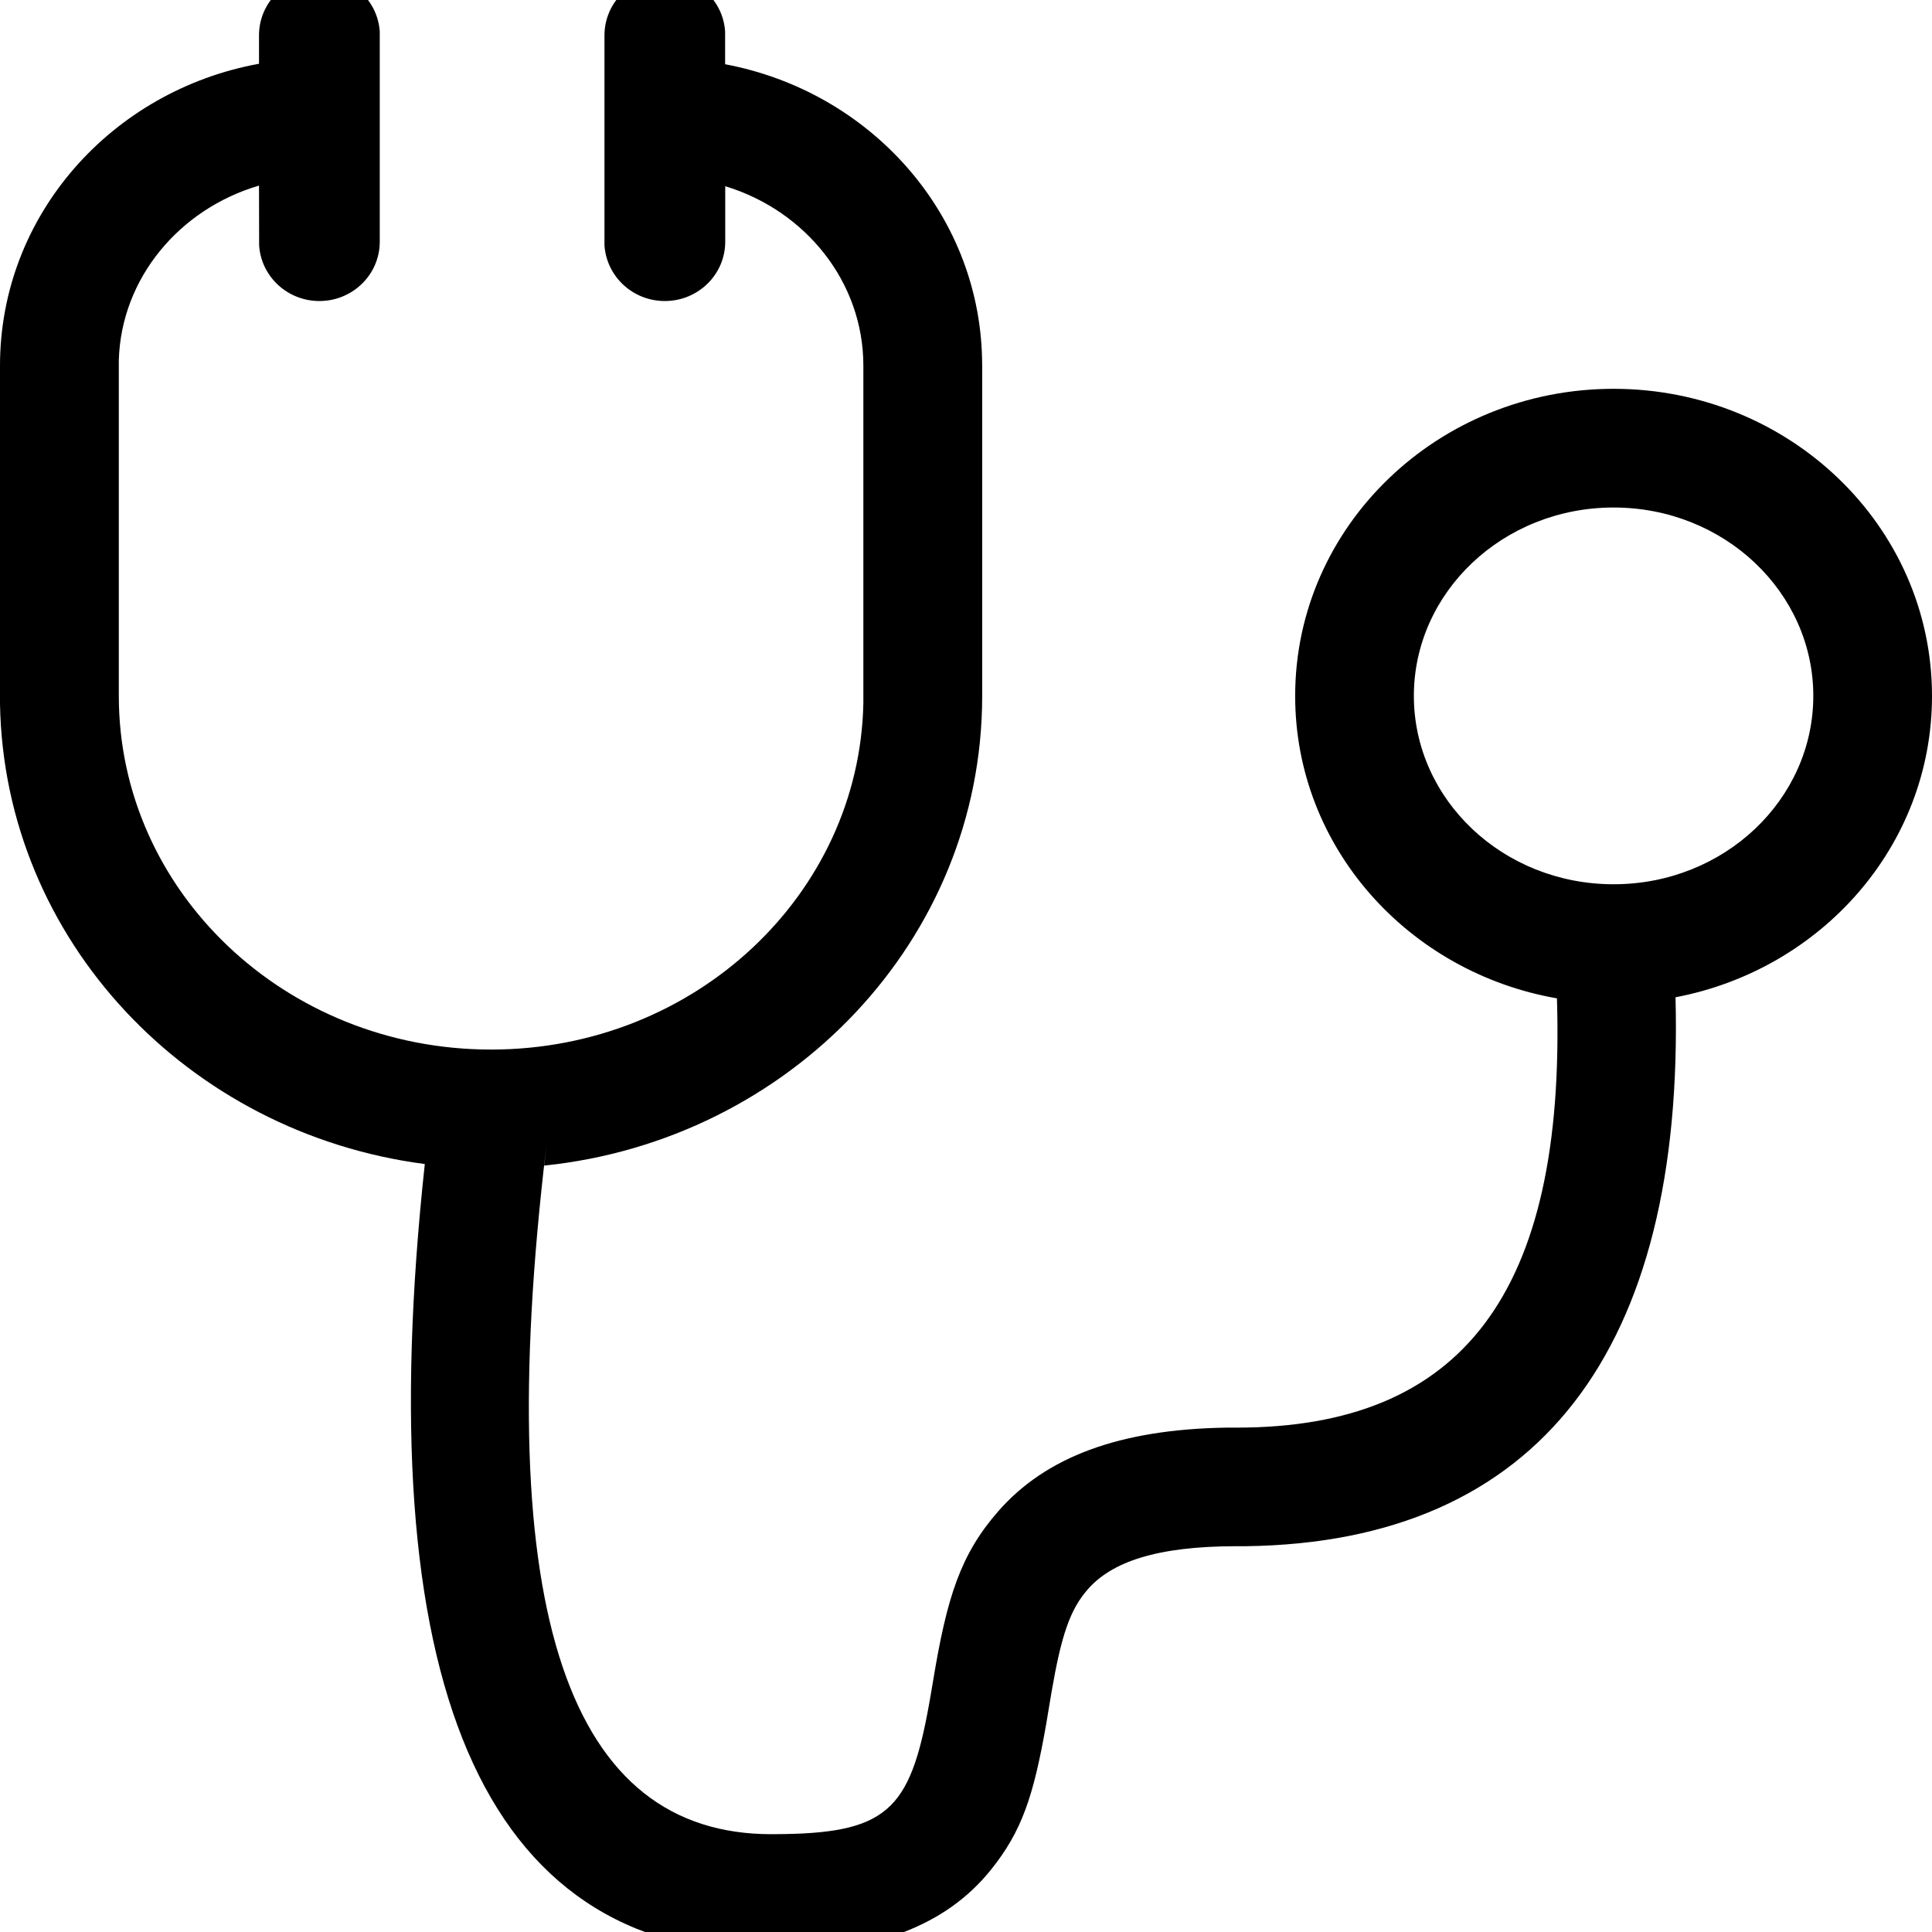
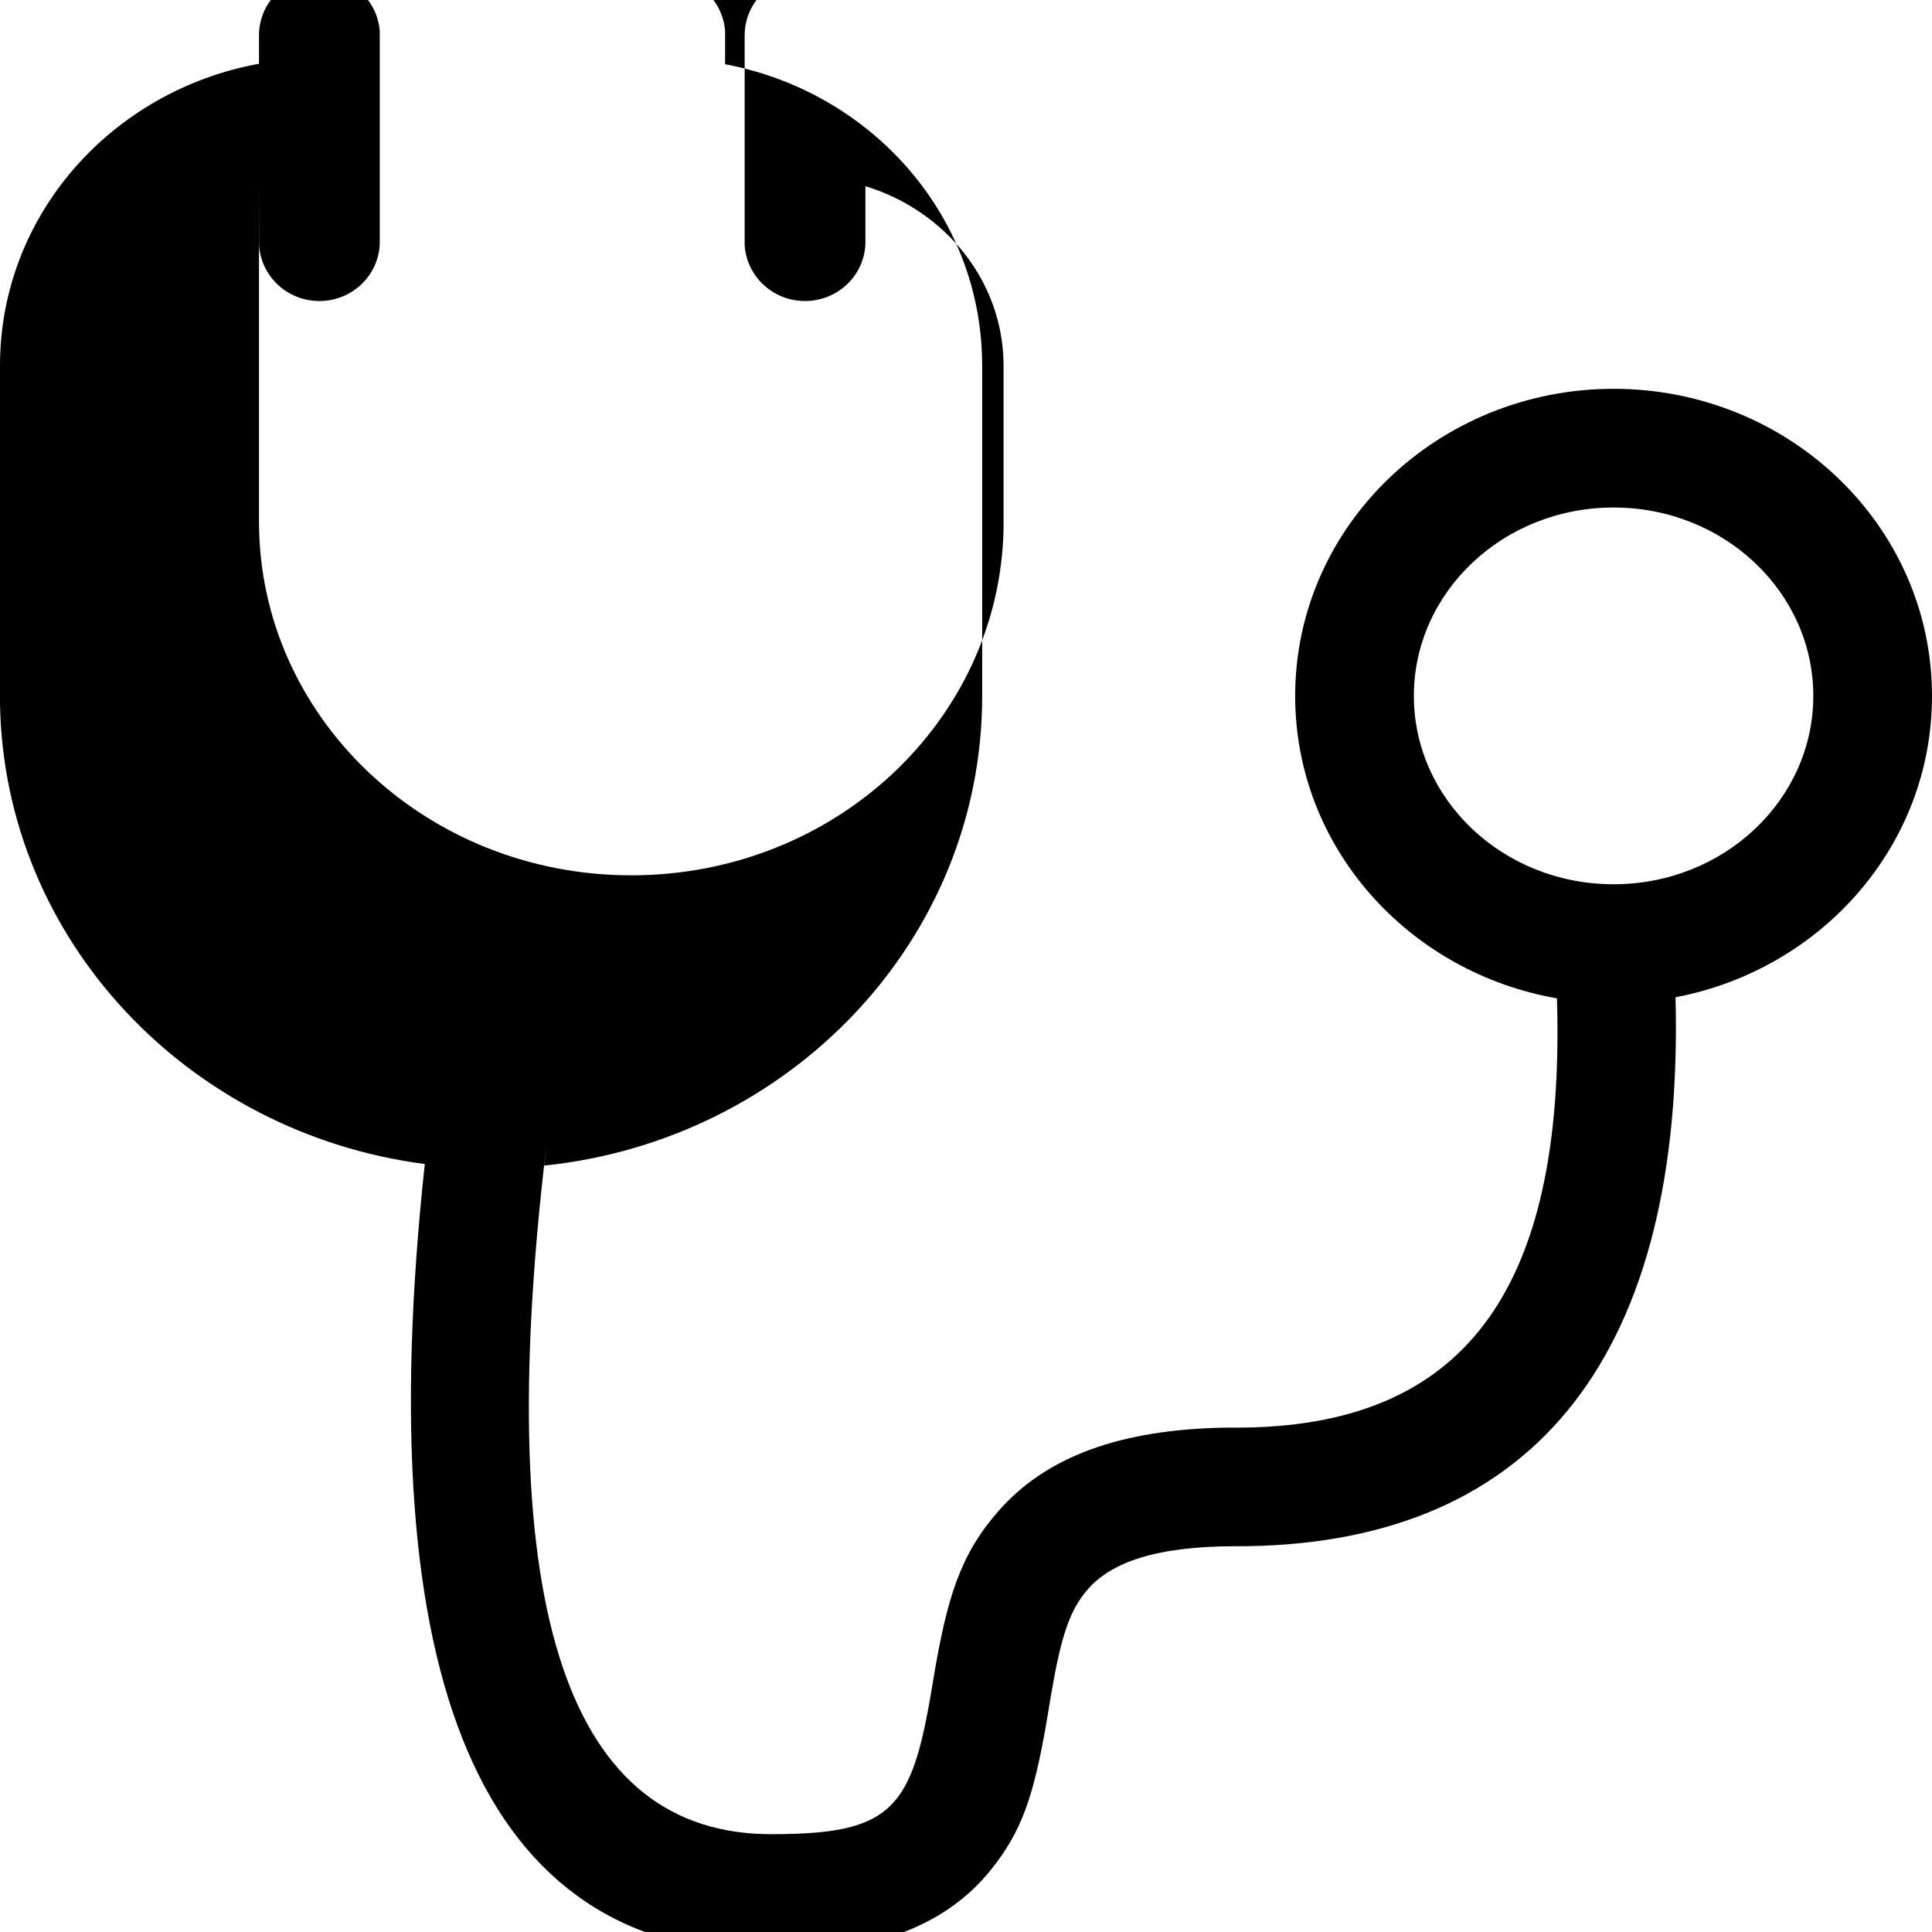
<svg xmlns="http://www.w3.org/2000/svg" width="16" height="16" viewBox="0 0 16 16">
-   <path fill-rule="evenodd" d="M5.506-.2c.265 0 .482.203.499.46v.272c1.191.224 2.1 1.221 2.128 2.435l.001.06v2.737c0 2.021-1.592 3.678-3.627 3.889l.018-.165c-.468 3.909.206 5.702 1.863 5.702l.104-.001c.891-.014 1.059-.23 1.217-1.16l.019-.112c.114-.69.226-1.043.538-1.4.395-.453 1.008-.68 1.89-.694h.085c1.862 0 2.727-1.106 2.653-3.555-1.23-.215-2.168-1.25-2.168-2.504 0-1.41 1.186-2.544 2.637-2.544C14.815 3.22 16 4.354 16 5.764c0 1.24-.916 2.265-2.124 2.495.074 2.92-1.13 4.513-3.557 4.546h-.078c-.666 0-1.037.132-1.234.359-.146.167-.218.38-.299.851l-.044.264c-.105.597-.201.886-.457 1.205-.372.464-.964.69-1.819.69-2.422 0-3.329-2.28-2.87-6.534C1.558 9.385.035 7.786 0 5.83L0 3.028C0 1.78.927.75 2.145.528V.292c0-.272.224-.492.5-.492.265 0 .482.203.5.46v1.742c0 .271-.224.491-.5.491-.265 0-.482-.203-.499-.46v-.031l-.001-.465c-.66.194-1.14.767-1.161 1.443v2.784c0 1.612 1.375 2.928 3.083 2.928 1.687 0 3.05-1.283 3.083-2.868V3.028c0-.691-.477-1.283-1.144-1.486v.46c0 .271-.224.491-.5.491-.266 0-.482-.203-.5-.46V.293c0-.272.223-.492.5-.492zm7.857 4.403c-.918 0-1.654.704-1.654 1.56 0 .857.736 1.56 1.654 1.56.918 0 1.654-.703 1.654-1.56 0-.856-.736-1.56-1.654-1.56z" />
+   <path fill-rule="evenodd" d="M5.506-.2c.265 0 .482.203.499.46v.272c1.191.224 2.1 1.221 2.128 2.435l.001.06v2.737c0 2.021-1.592 3.678-3.627 3.889l.018-.165c-.468 3.909.206 5.702 1.863 5.702l.104-.001c.891-.014 1.059-.23 1.217-1.16l.019-.112c.114-.69.226-1.043.538-1.4.395-.453 1.008-.68 1.89-.694h.085c1.862 0 2.727-1.106 2.653-3.555-1.23-.215-2.168-1.25-2.168-2.504 0-1.41 1.186-2.544 2.637-2.544C14.815 3.22 16 4.354 16 5.764c0 1.24-.916 2.265-2.124 2.495.074 2.92-1.13 4.513-3.557 4.546h-.078c-.666 0-1.037.132-1.234.359-.146.167-.218.38-.299.851l-.044.264c-.105.597-.201.886-.457 1.205-.372.464-.964.69-1.819.69-2.422 0-3.329-2.28-2.87-6.534C1.558 9.385.035 7.786 0 5.83L0 3.028C0 1.78.927.75 2.145.528V.292c0-.272.224-.492.5-.492.265 0 .482.203.5.46v1.742c0 .271-.224.491-.5.491-.265 0-.482-.203-.499-.46v-.031l-.001-.465v2.784c0 1.612 1.375 2.928 3.083 2.928 1.687 0 3.05-1.283 3.083-2.868V3.028c0-.691-.477-1.283-1.144-1.486v.46c0 .271-.224.491-.5.491-.266 0-.482-.203-.5-.46V.293c0-.272.223-.492.5-.492zm7.857 4.403c-.918 0-1.654.704-1.654 1.56 0 .857.736 1.56 1.654 1.56.918 0 1.654-.703 1.654-1.56 0-.856-.736-1.56-1.654-1.56z" />
</svg>